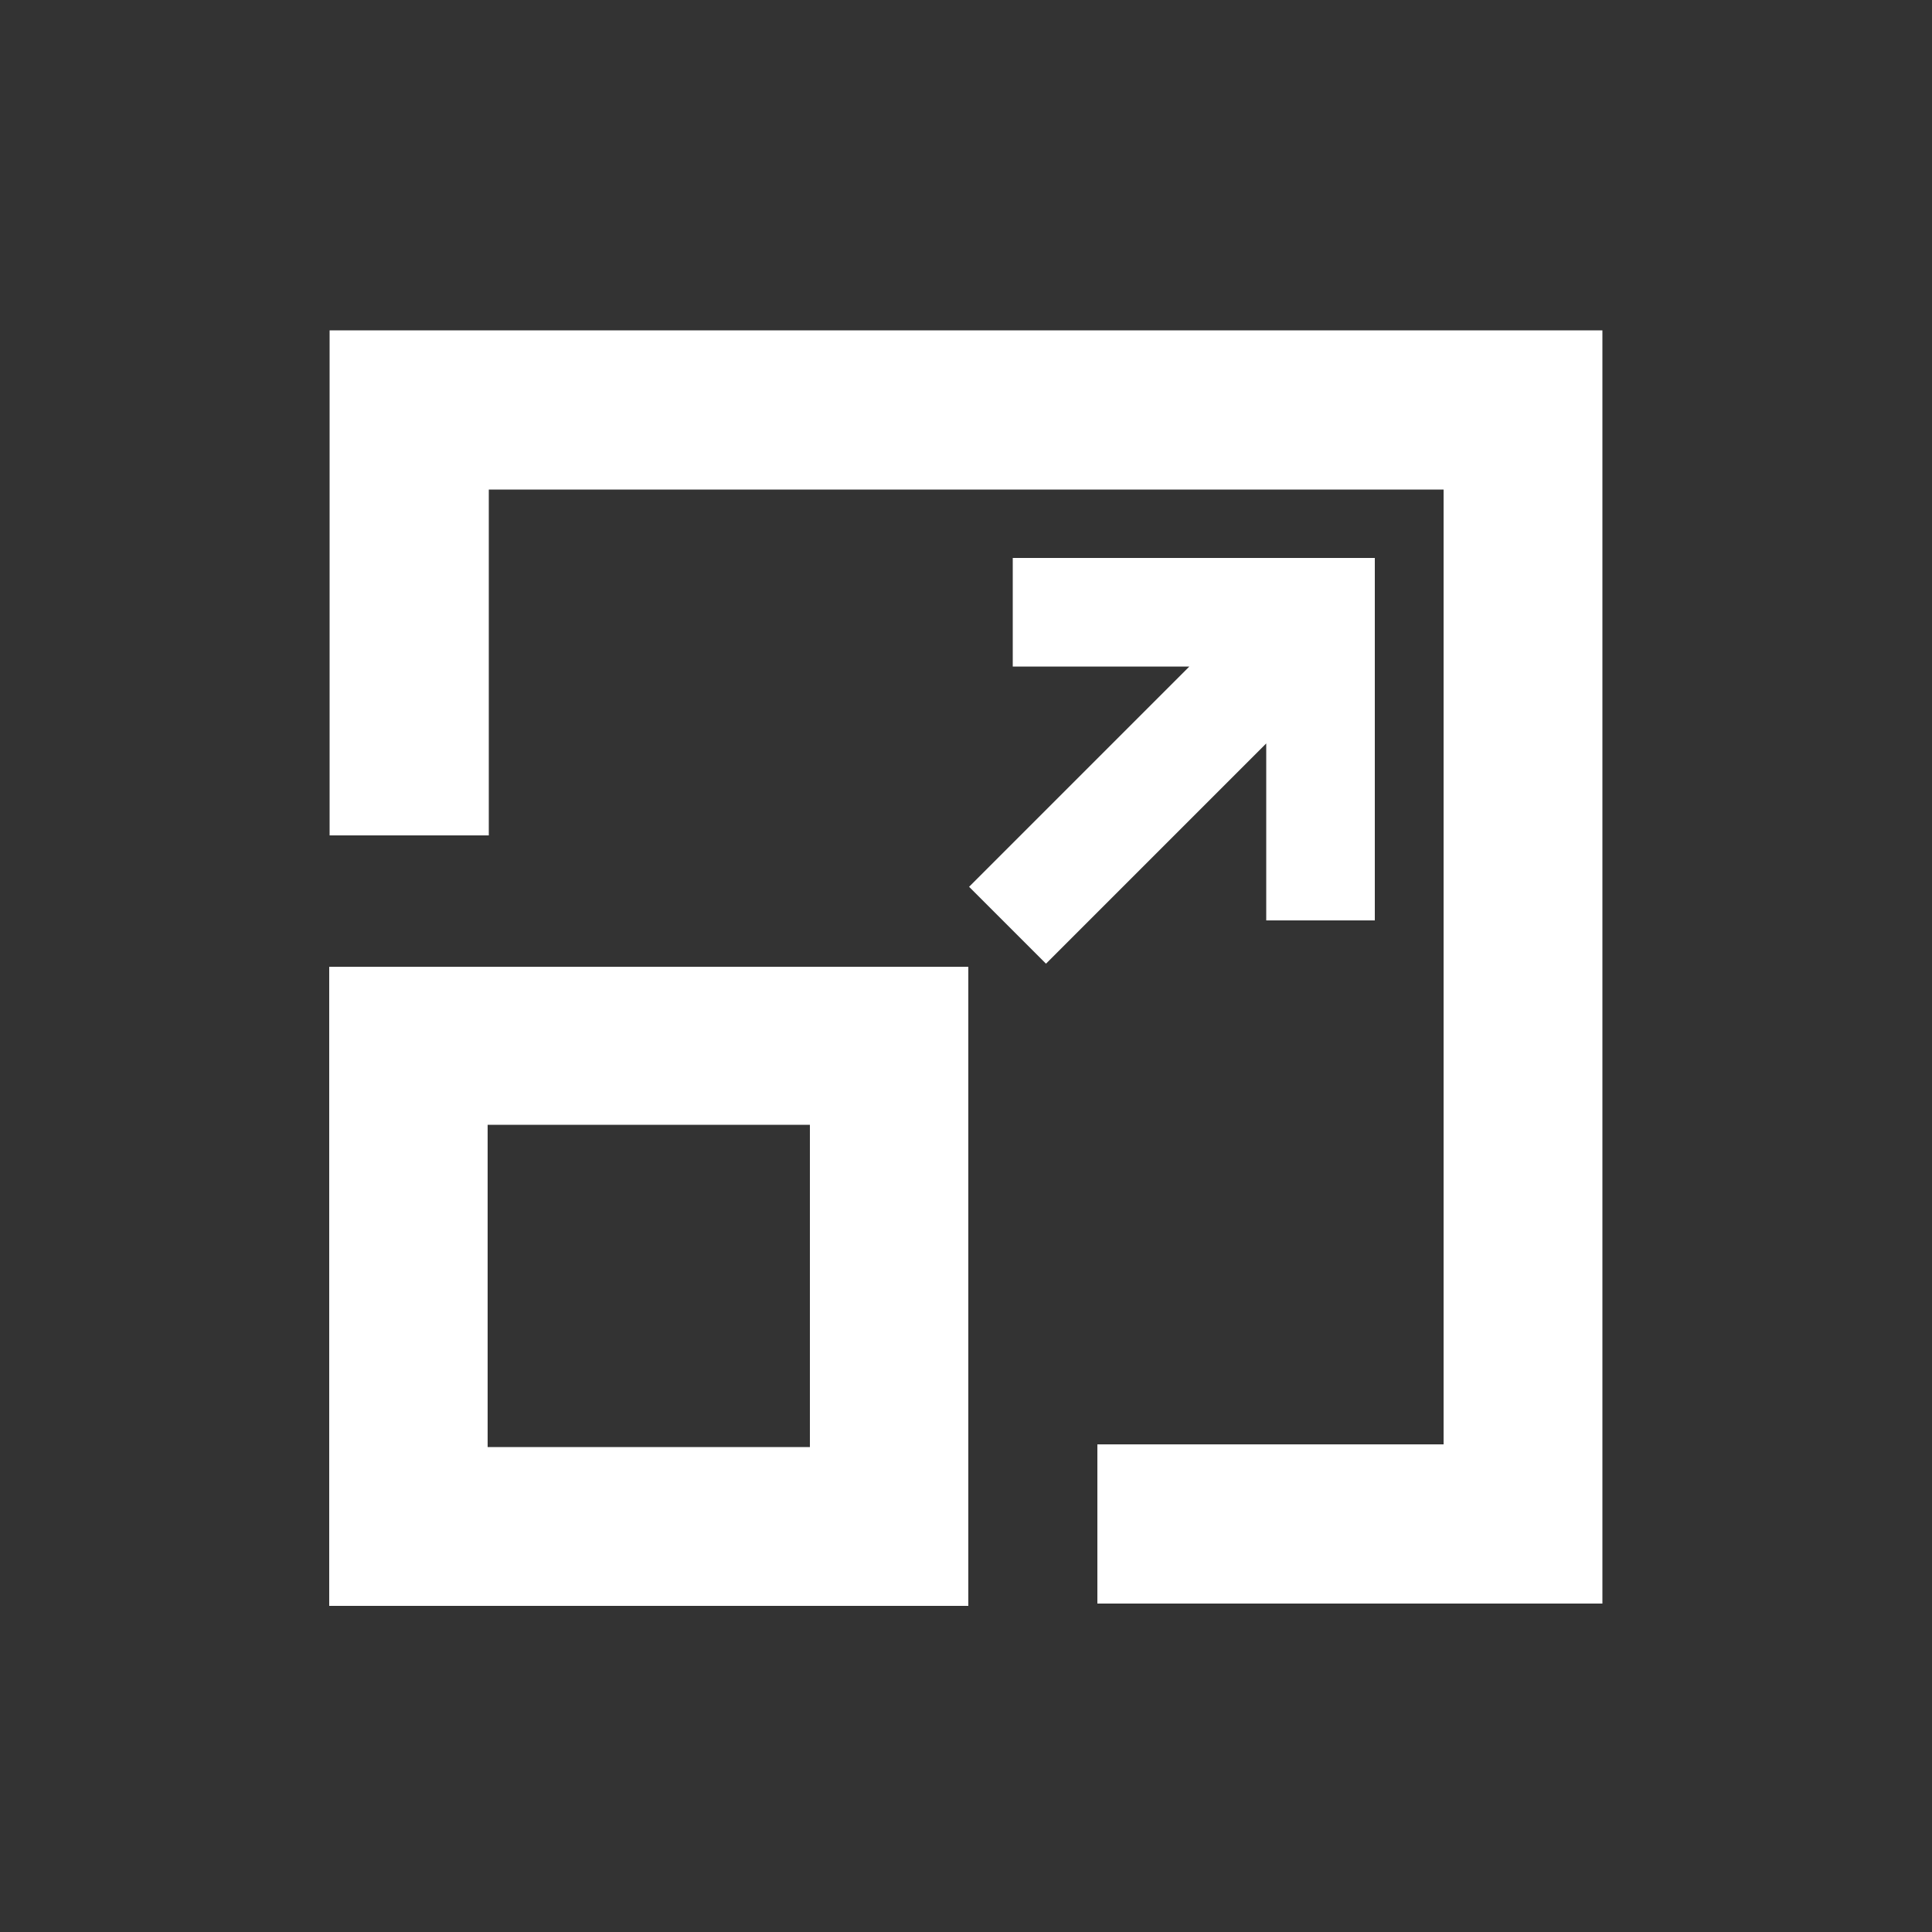
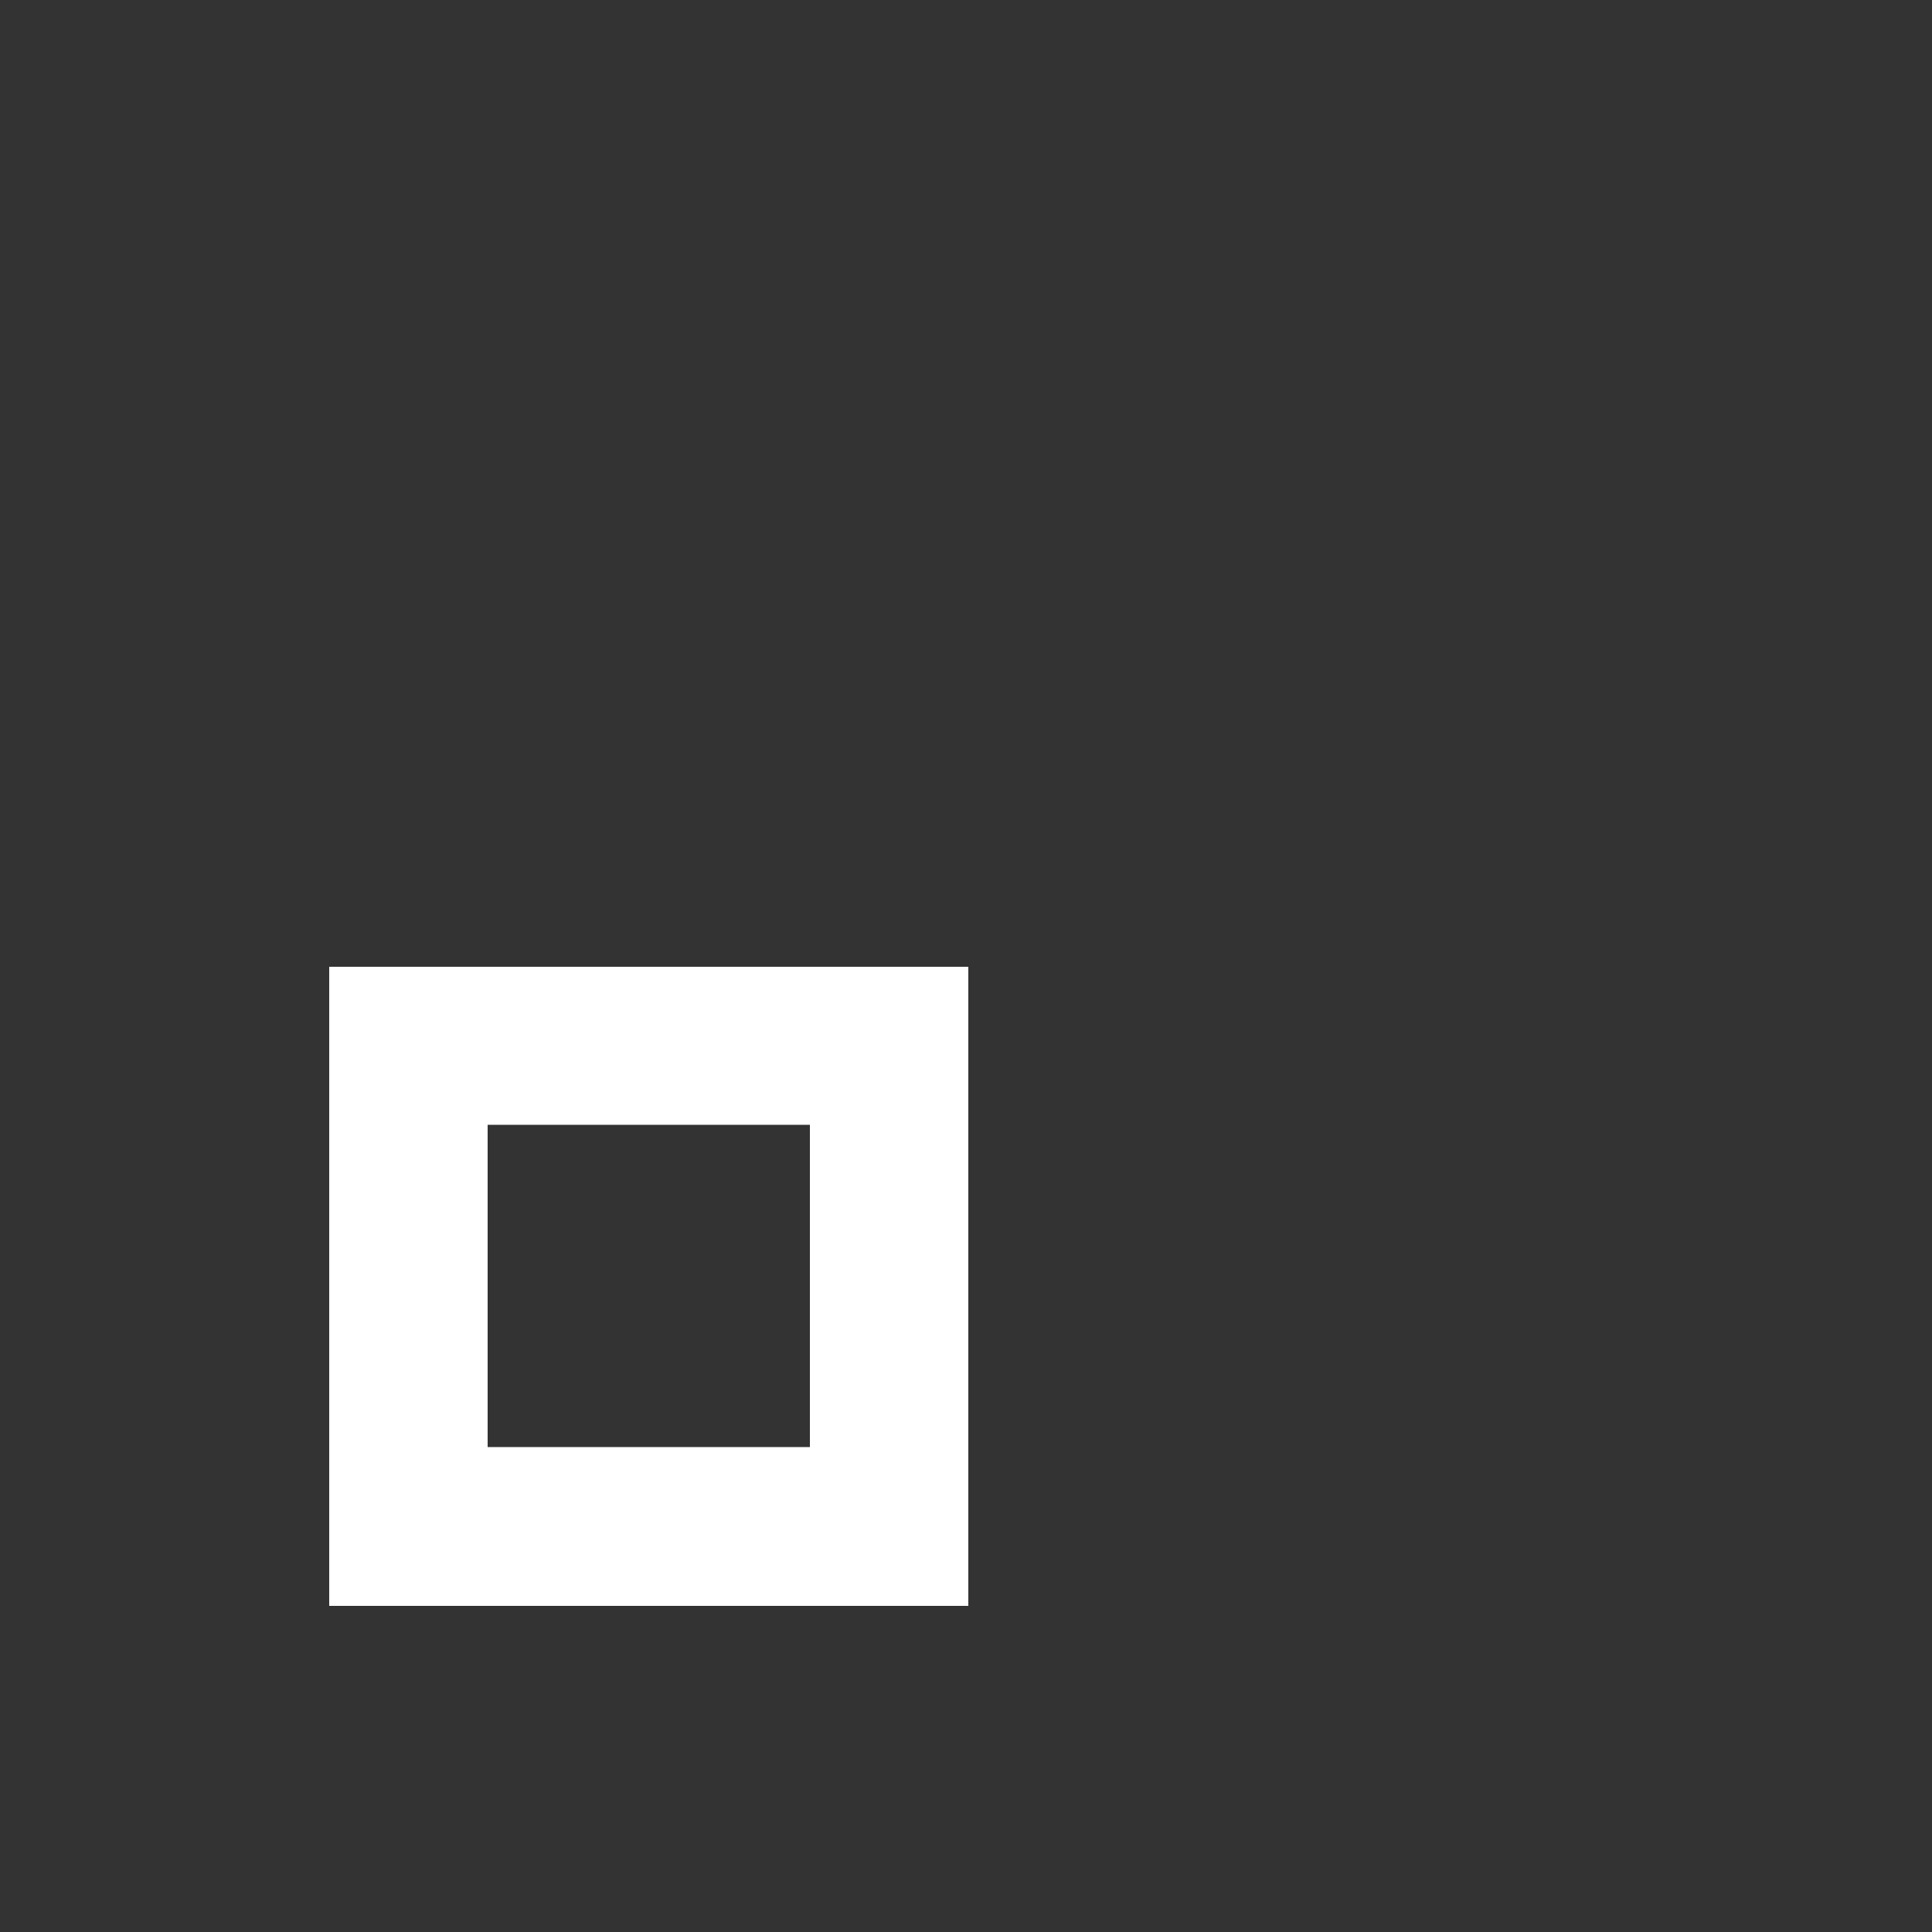
<svg xmlns="http://www.w3.org/2000/svg" version="1.1" id="CDRs" x="0px" y="0px" viewBox="0 0 500 500" style="enable-background:new 0 0 500 500;" xml:space="preserve">
  <rect x="0" y="0" width="500" height="500" fill="#333333" stroke="none" />
  <style type="text/css">
	.st0{fill:#FFFFFF;}
</style>
  <g>
    <path class="st0" d="M85.2,250.2v165.4h165.4V250.2H85.2z M126.2,374.5v-83.4h83.4v83.4H126.2z" />
-     <polygon class="st0" points="262.1,144.4 262.1,172.5 307.8,172.5 250.8,229.5 270.7,249.4 327.7,192.4 327.7,238.2 355.8,238.2    355.8,144.4  " />
-     <path class="st0" d="M414.8,85.5h-82.4l-164.7,0H85.3v130.7h41.2v-89.5h247.1v247.1h-89.6V415h130.7V85.5z M208.9,85.5h82.4H208.9z   " />
  </g>
  <line class="st0" x1="126.5" y1="179.2" x2="126.5" y2="426.7" />
-   <line class="st0" x1="85.3" y1="179.2" x2="85.3" y2="426.7" />
</svg>